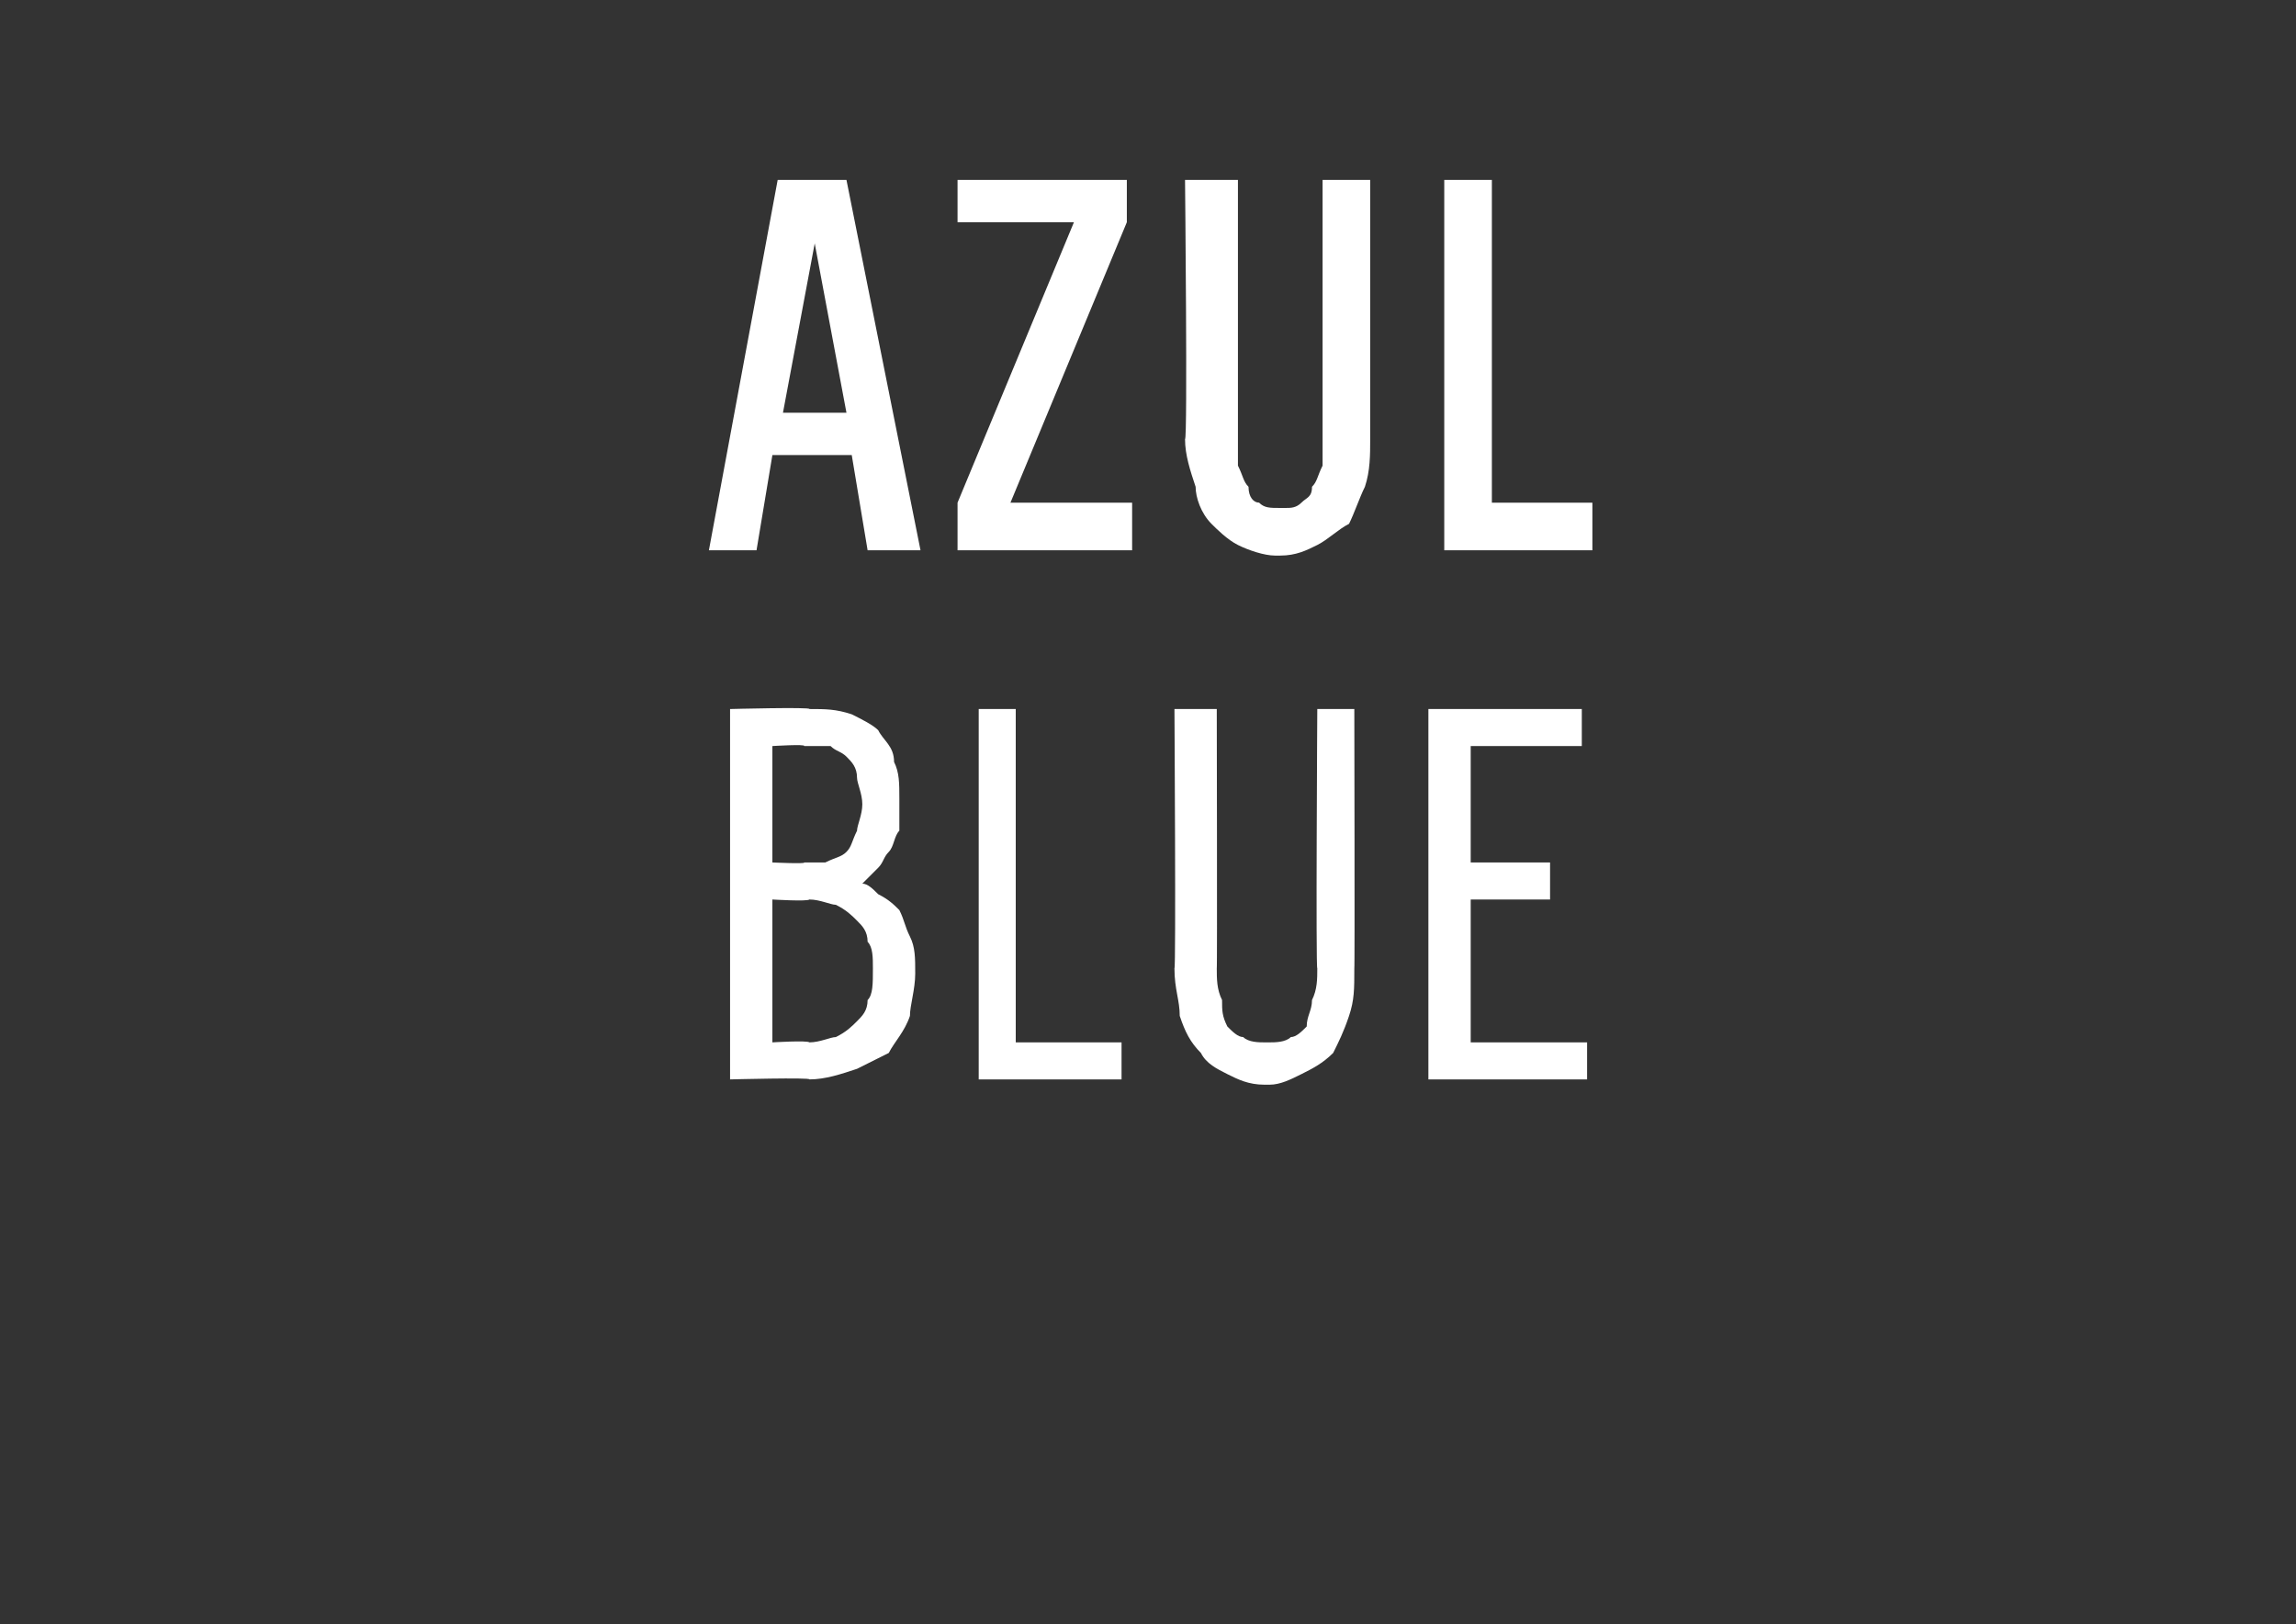
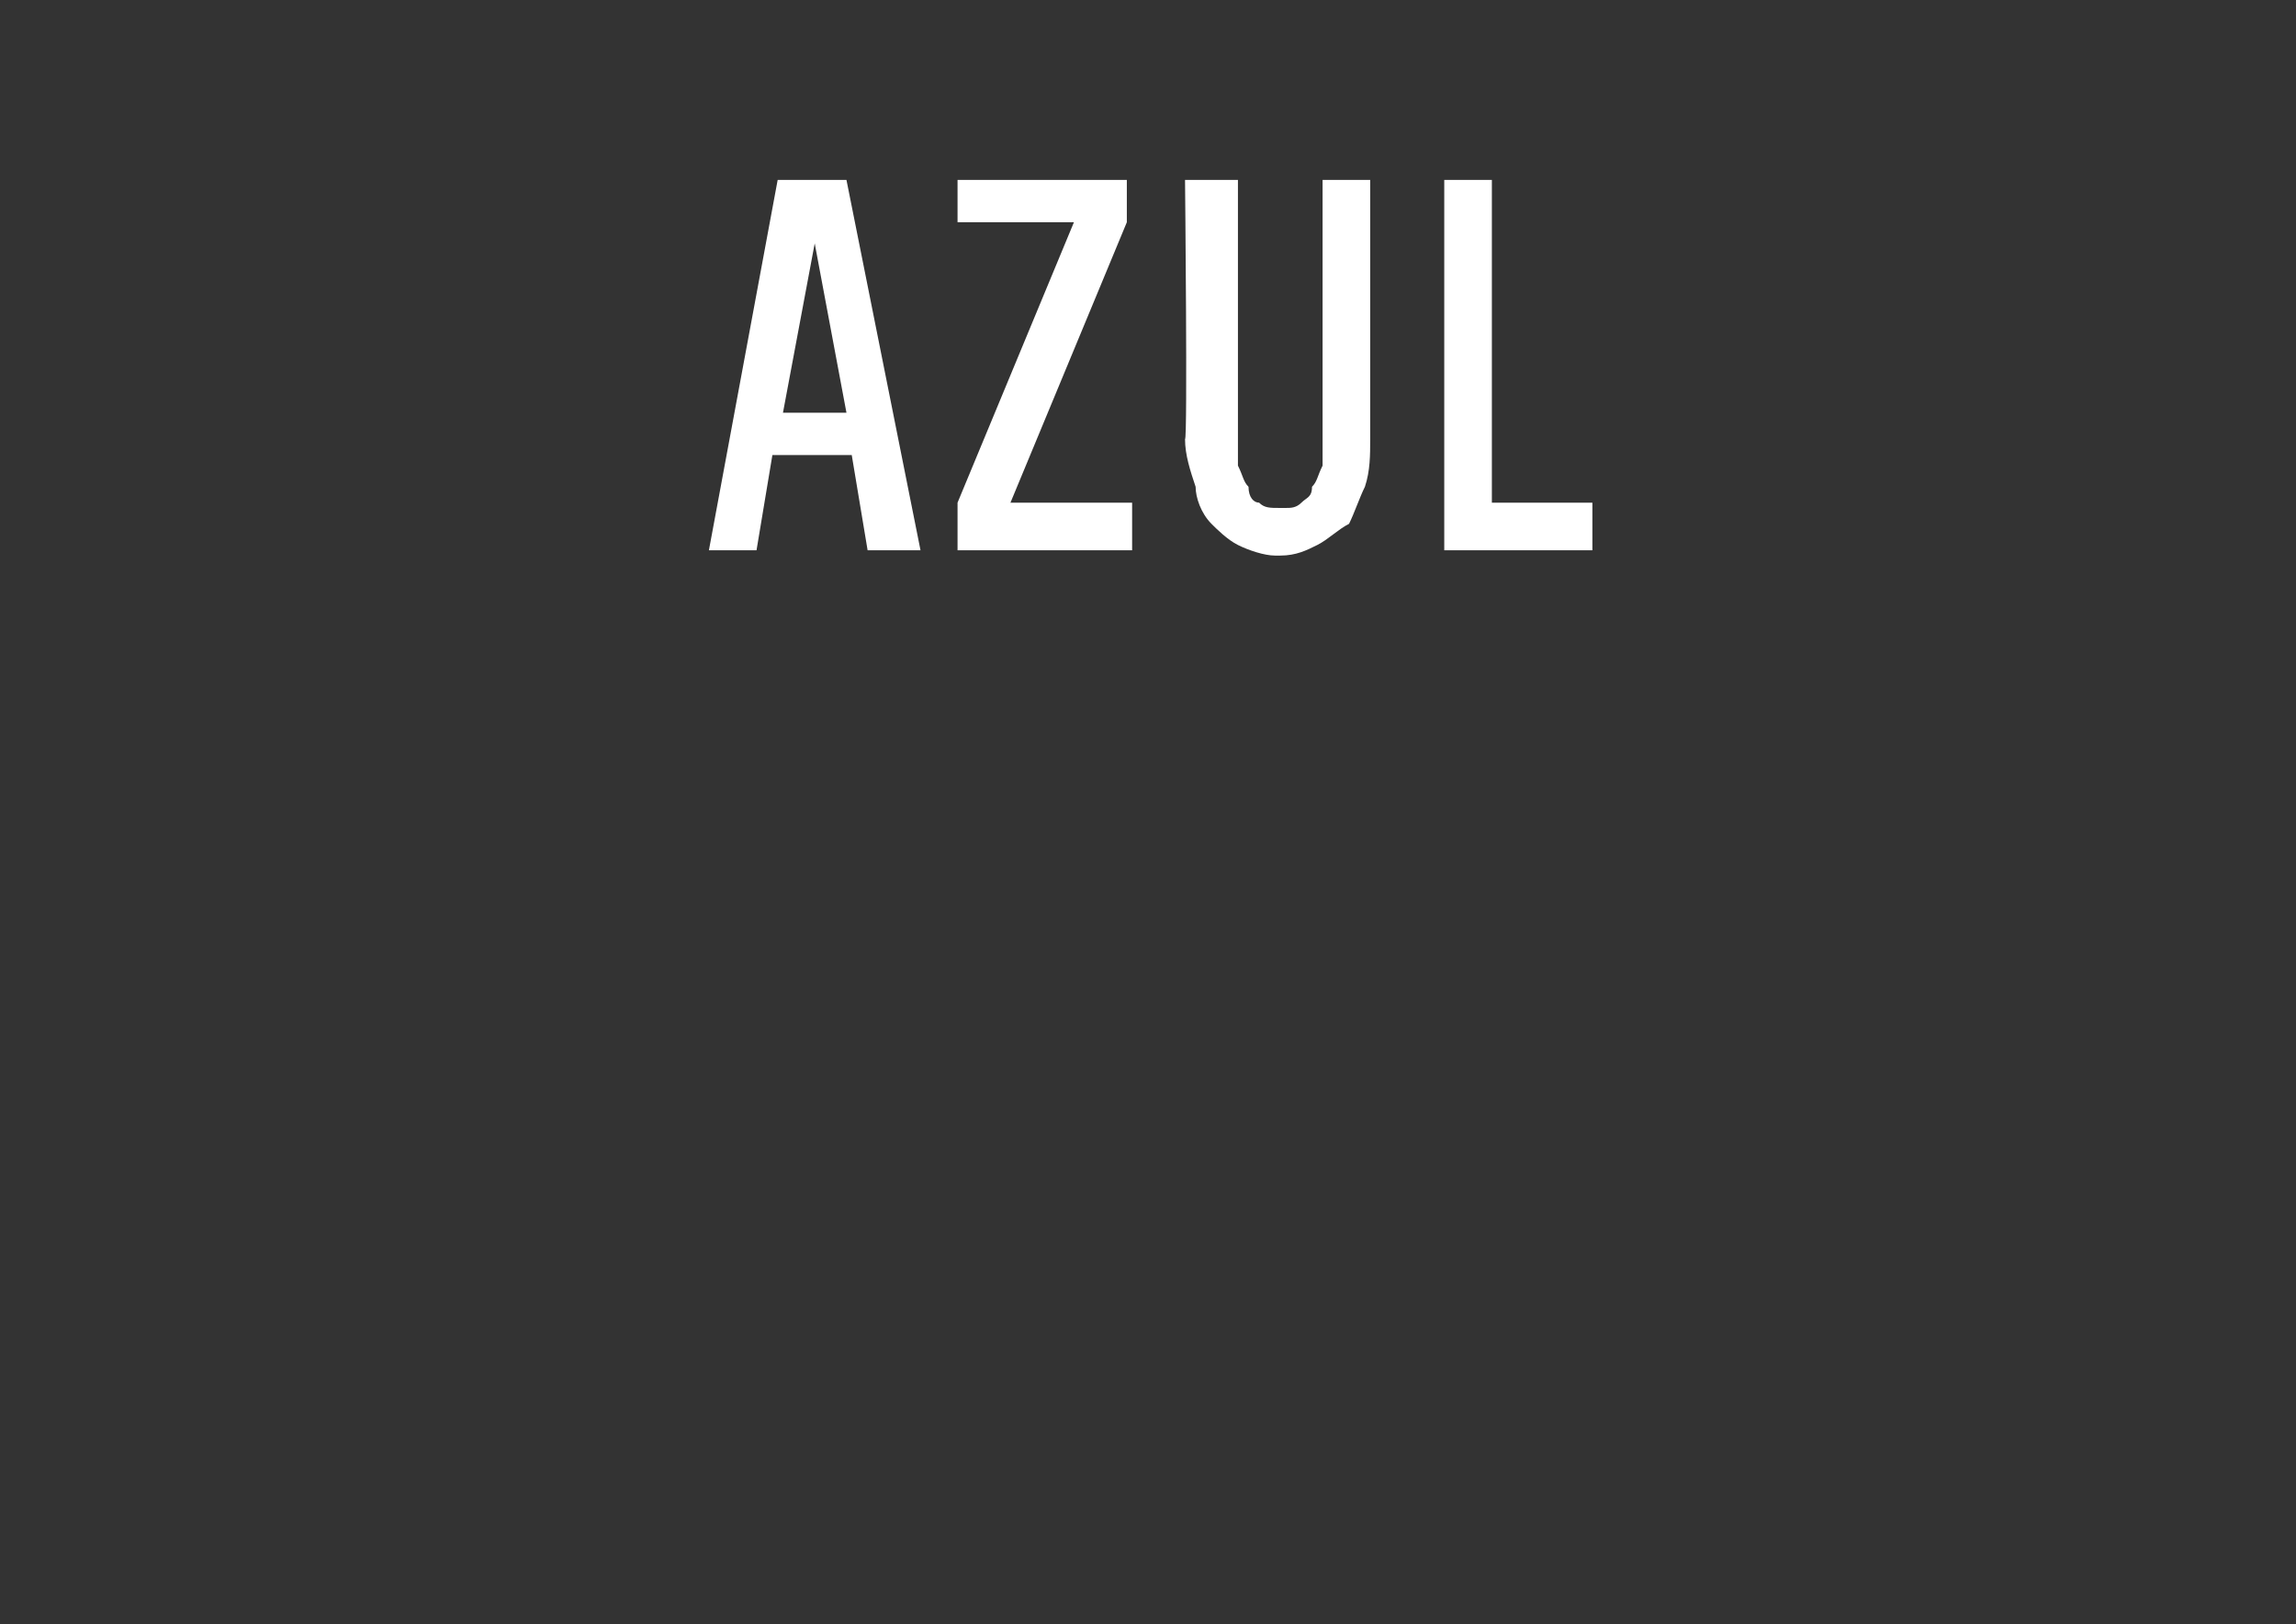
<svg xmlns="http://www.w3.org/2000/svg" version="1.1" width="43.4px" height="30.7px" viewBox="0 -3 43.4 30.7" style="top:-3px">
  <rect x="0" y="-3" width="43.4" height="30.7" fill="#333333" stroke="none" />
  <desc>Azul Blue</desc>
  <defs />
  <g id="Polygon602971">
-     <path d="M 13.8 17.4 C 13.8 17.4 15.34 17.36 15.3 17.4 C 15.6 17.4 15.9 17.3 16.2 17.2 C 16.4 17.1 16.6 17 16.8 16.9 C 16.9 16.7 17.1 16.5 17.2 16.2 C 17.2 16 17.3 15.7 17.3 15.4 C 17.3 15.1 17.3 14.9 17.2 14.7 C 17.1 14.5 17.1 14.4 17 14.2 C 16.9 14.1 16.8 14 16.6 13.9 C 16.5 13.8 16.4 13.7 16.3 13.7 C 16.4 13.6 16.5 13.5 16.6 13.4 C 16.7 13.3 16.7 13.2 16.8 13.1 C 16.9 13 16.9 12.8 17 12.7 C 17 12.5 17 12.3 17 12.1 C 17 11.8 17 11.6 16.9 11.4 C 16.9 11.1 16.7 11 16.6 10.8 C 16.5 10.7 16.3 10.6 16.1 10.5 C 15.8 10.4 15.6 10.4 15.3 10.4 C 15.33 10.36 13.8 10.4 13.8 10.4 L 13.8 17.4 Z M 14.6 16.7 L 14.6 14 C 14.6 14 15.26 14.04 15.3 14 C 15.5 14 15.7 14.1 15.8 14.1 C 16 14.2 16.1 14.3 16.2 14.4 C 16.3 14.5 16.4 14.6 16.4 14.8 C 16.5 14.9 16.5 15.1 16.5 15.3 C 16.5 15.6 16.5 15.8 16.4 15.9 C 16.4 16.1 16.3 16.2 16.2 16.3 C 16.1 16.4 16 16.5 15.8 16.6 C 15.7 16.6 15.5 16.7 15.3 16.7 C 15.26 16.66 14.6 16.7 14.6 16.7 Z M 14.6 13.3 L 14.6 11.1 C 14.6 11.1 15.24 11.06 15.2 11.1 C 15.4 11.1 15.6 11.1 15.7 11.1 C 15.8 11.2 15.9 11.2 16 11.3 C 16.1 11.4 16.2 11.5 16.2 11.7 C 16.2 11.8 16.3 12 16.3 12.2 C 16.3 12.4 16.2 12.6 16.2 12.7 C 16.1 12.9 16.1 13 16 13.1 C 15.9 13.2 15.8 13.2 15.6 13.3 C 15.5 13.3 15.4 13.3 15.2 13.3 C 15.24 13.33 14.6 13.3 14.6 13.3 Z M 18.5 17.4 L 21.2 17.4 L 21.2 16.7 L 19.2 16.7 L 19.2 10.4 L 18.5 10.4 L 18.5 17.4 Z M 23.9 17.5 C 23.9 17.5 24 17.5 24 17.5 C 24.2 17.5 24.4 17.4 24.6 17.3 C 24.8 17.2 25 17.1 25.2 16.9 C 25.3 16.7 25.4 16.5 25.5 16.2 C 25.6 15.9 25.6 15.7 25.6 15.3 C 25.61 15.32 25.6 10.4 25.6 10.4 L 24.9 10.4 C 24.9 10.4 24.87 15.33 24.9 15.3 C 24.9 15.5 24.9 15.7 24.8 15.9 C 24.8 16.1 24.7 16.2 24.7 16.4 C 24.6 16.5 24.5 16.6 24.4 16.6 C 24.3 16.7 24.1 16.7 24 16.7 C 24 16.7 23.9 16.7 23.9 16.7 C 23.8 16.7 23.6 16.7 23.5 16.6 C 23.4 16.6 23.3 16.5 23.2 16.4 C 23.1 16.2 23.1 16.1 23.1 15.9 C 23 15.7 23 15.5 23 15.3 C 23.01 15.33 23 10.4 23 10.4 L 22.2 10.4 C 22.2 10.4 22.23 15.33 22.2 15.3 C 22.2 15.7 22.3 15.9 22.3 16.2 C 22.4 16.5 22.5 16.7 22.7 16.9 C 22.8 17.1 23 17.2 23.2 17.3 C 23.4 17.4 23.6 17.5 23.9 17.5 Z M 27 17.4 L 30 17.4 L 30 16.7 L 27.8 16.7 L 27.8 14 L 29.3 14 L 29.3 13.3 L 27.8 13.3 L 27.8 11.1 L 29.9 11.1 L 29.9 10.4 L 27 10.4 L 27 17.4 Z " stroke="none" fill="#fff" />
-   </g>
+     </g>
  <g id="Polygon602970">
    <path d="M 16.1 5.6 L 16.4 7.4 L 17.4 7.4 L 16 0.4 L 14.7 0.4 L 13.4 7.4 L 14.3 7.4 L 14.6 5.6 L 16.1 5.6 Z M 16 4.8 L 14.8 4.8 L 15.4 1.6 L 16 4.8 Z M 18.1 7.4 L 21.4 7.4 L 21.4 6.5 L 19.1 6.5 L 21.3 1.2 L 21.3 0.4 L 18.1 0.4 L 18.1 1.2 L 20.3 1.2 L 18.1 6.5 L 18.1 7.4 Z M 24.1 7.5 C 24.1 7.5 24.2 7.5 24.2 7.5 C 24.5 7.5 24.7 7.4 24.9 7.3 C 25.1 7.2 25.3 7 25.5 6.9 C 25.6 6.7 25.7 6.4 25.8 6.2 C 25.9 5.9 25.9 5.6 25.9 5.3 C 25.9 5.31 25.9 0.4 25.9 0.4 L 25 0.4 C 25 0.4 25 5.32 25 5.3 C 25 5.5 25 5.7 25 5.8 C 24.9 6 24.9 6.1 24.8 6.2 C 24.8 6.4 24.7 6.4 24.6 6.5 C 24.5 6.6 24.4 6.6 24.3 6.6 C 24.3 6.6 24.2 6.6 24.2 6.6 C 24 6.6 23.9 6.6 23.8 6.5 C 23.7 6.5 23.6 6.4 23.6 6.2 C 23.5 6.1 23.5 6 23.4 5.8 C 23.4 5.7 23.4 5.5 23.4 5.3 C 23.4 5.32 23.4 0.4 23.4 0.4 L 22.4 0.4 C 22.4 0.4 22.45 5.31 22.4 5.3 C 22.4 5.6 22.5 5.9 22.6 6.2 C 22.6 6.4 22.7 6.7 22.9 6.9 C 23 7 23.2 7.2 23.4 7.3 C 23.6 7.4 23.9 7.5 24.1 7.5 Z M 27.3 7.4 L 30.1 7.4 L 30.1 6.5 L 28.2 6.5 L 28.2 0.4 L 27.3 0.4 L 27.3 7.4 Z " stroke="none" fill="#fff" />
  </g>
</svg>